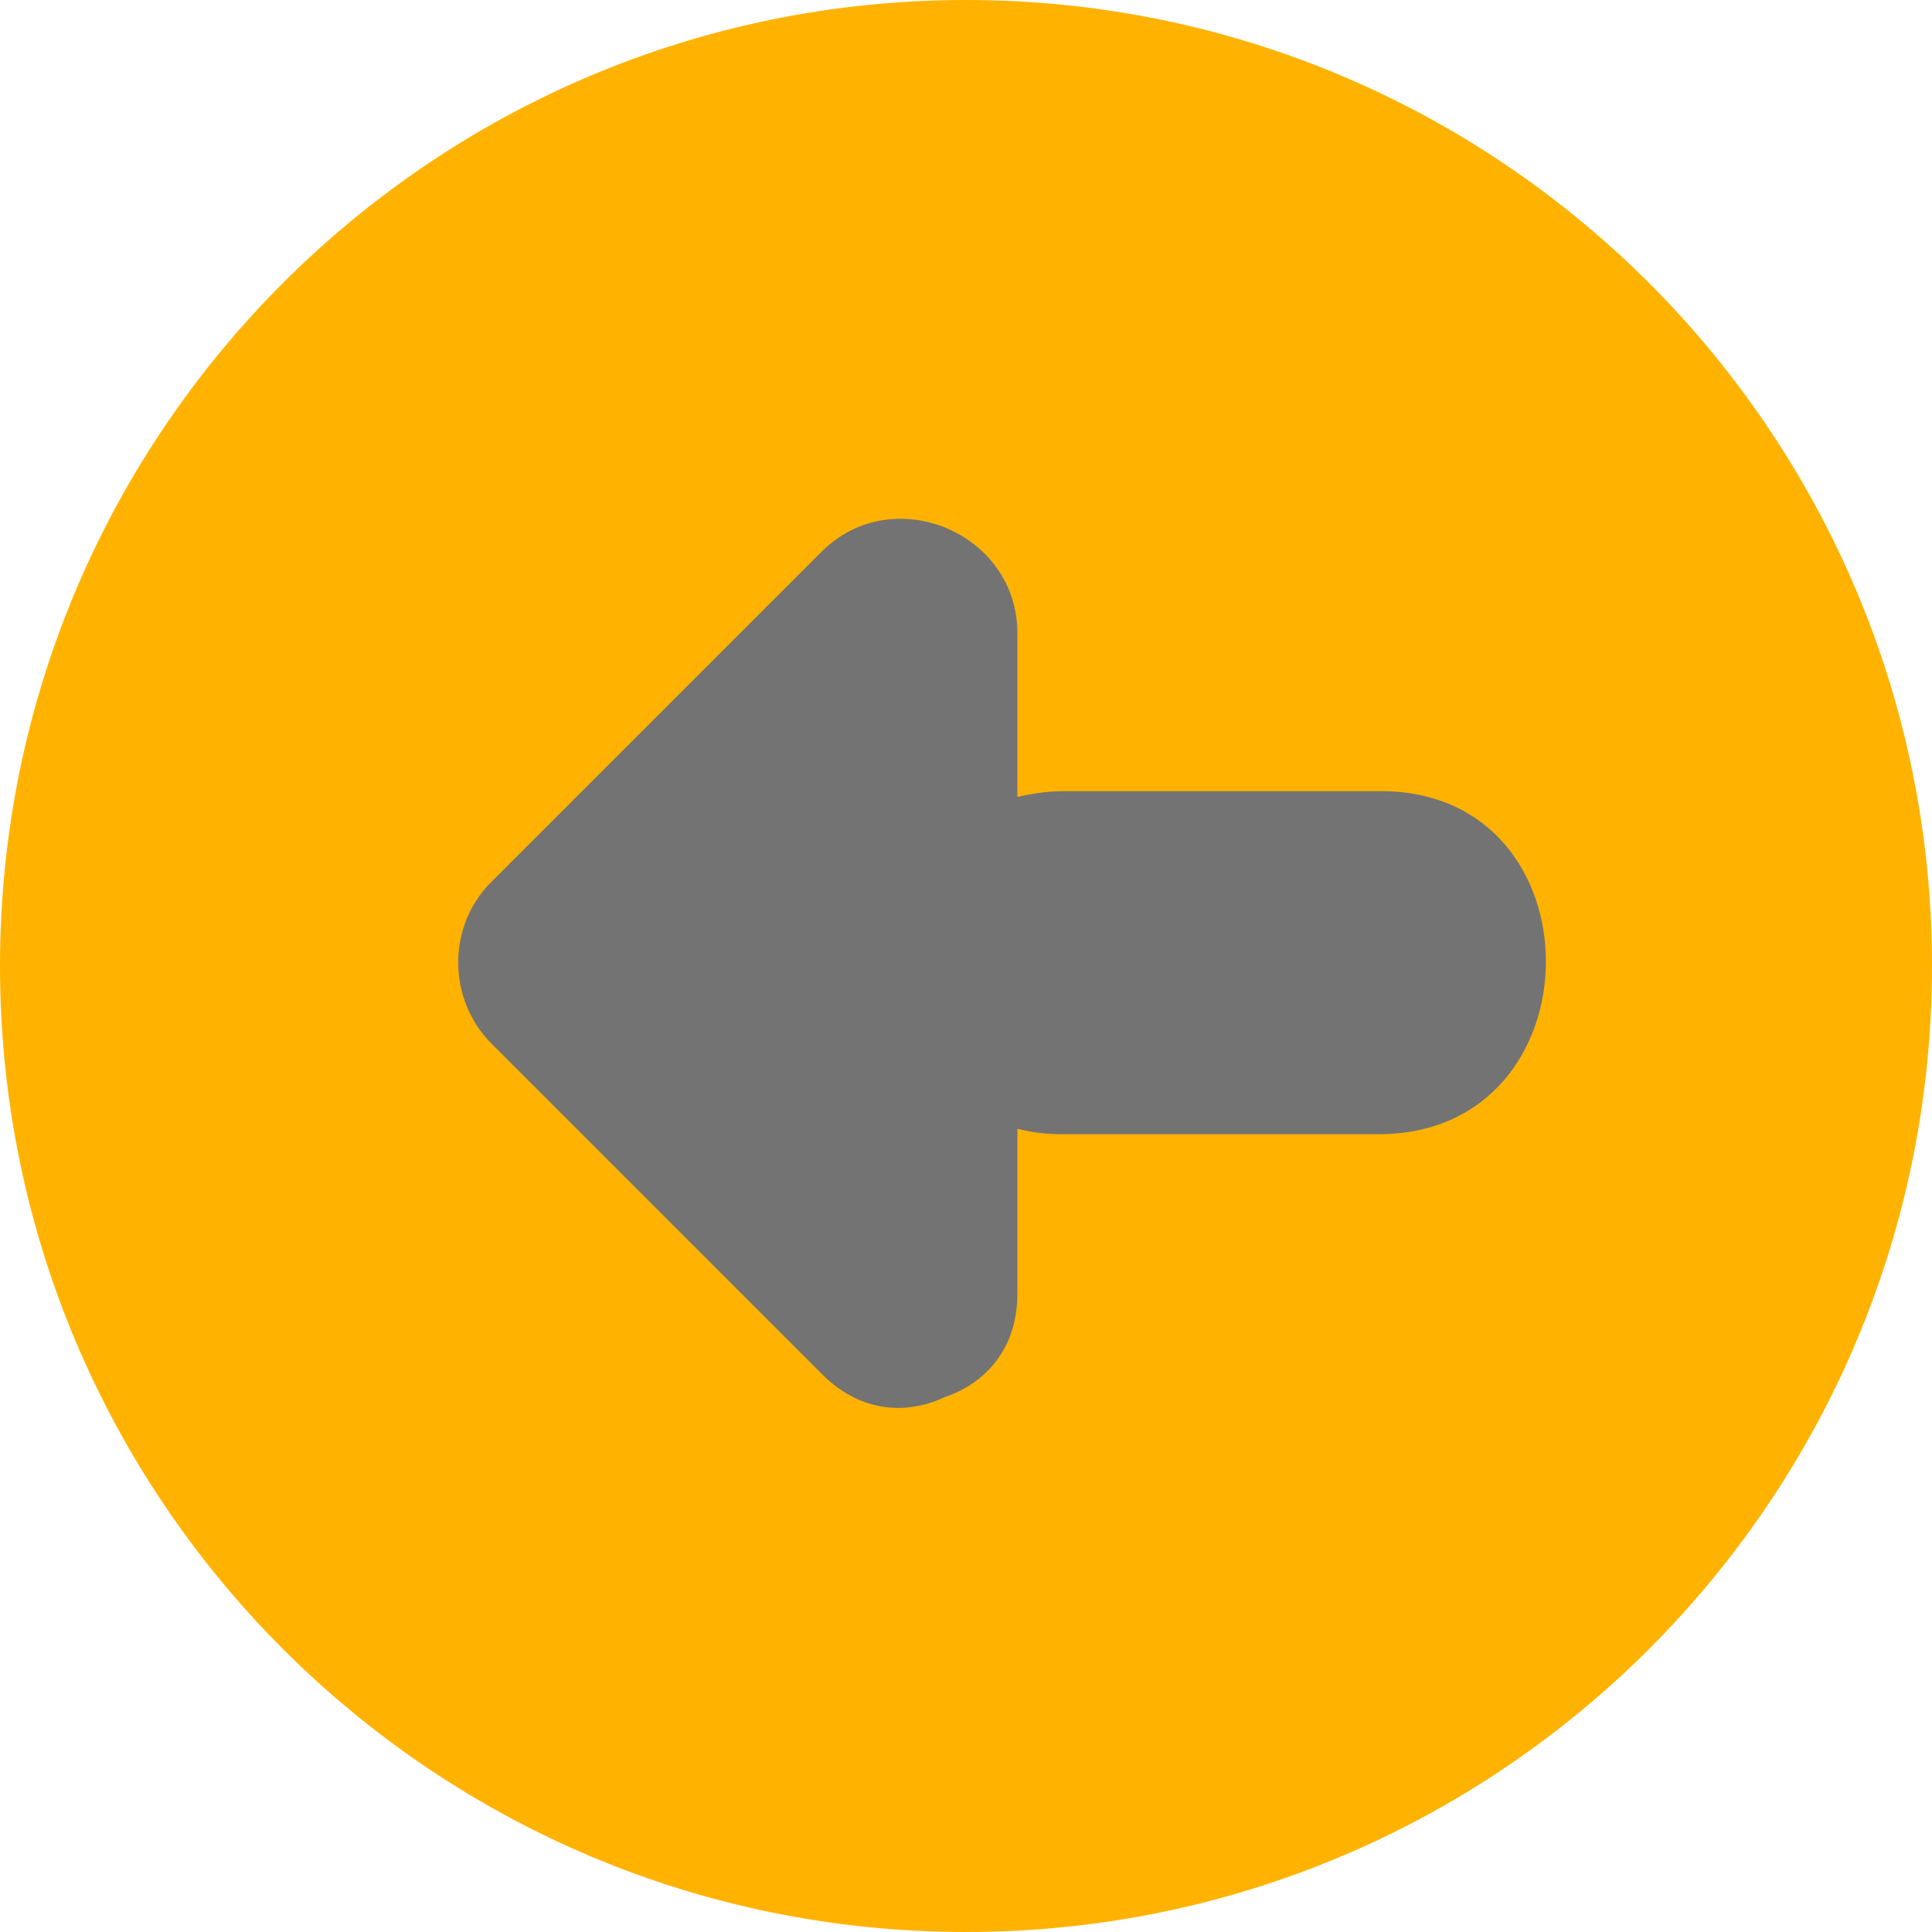
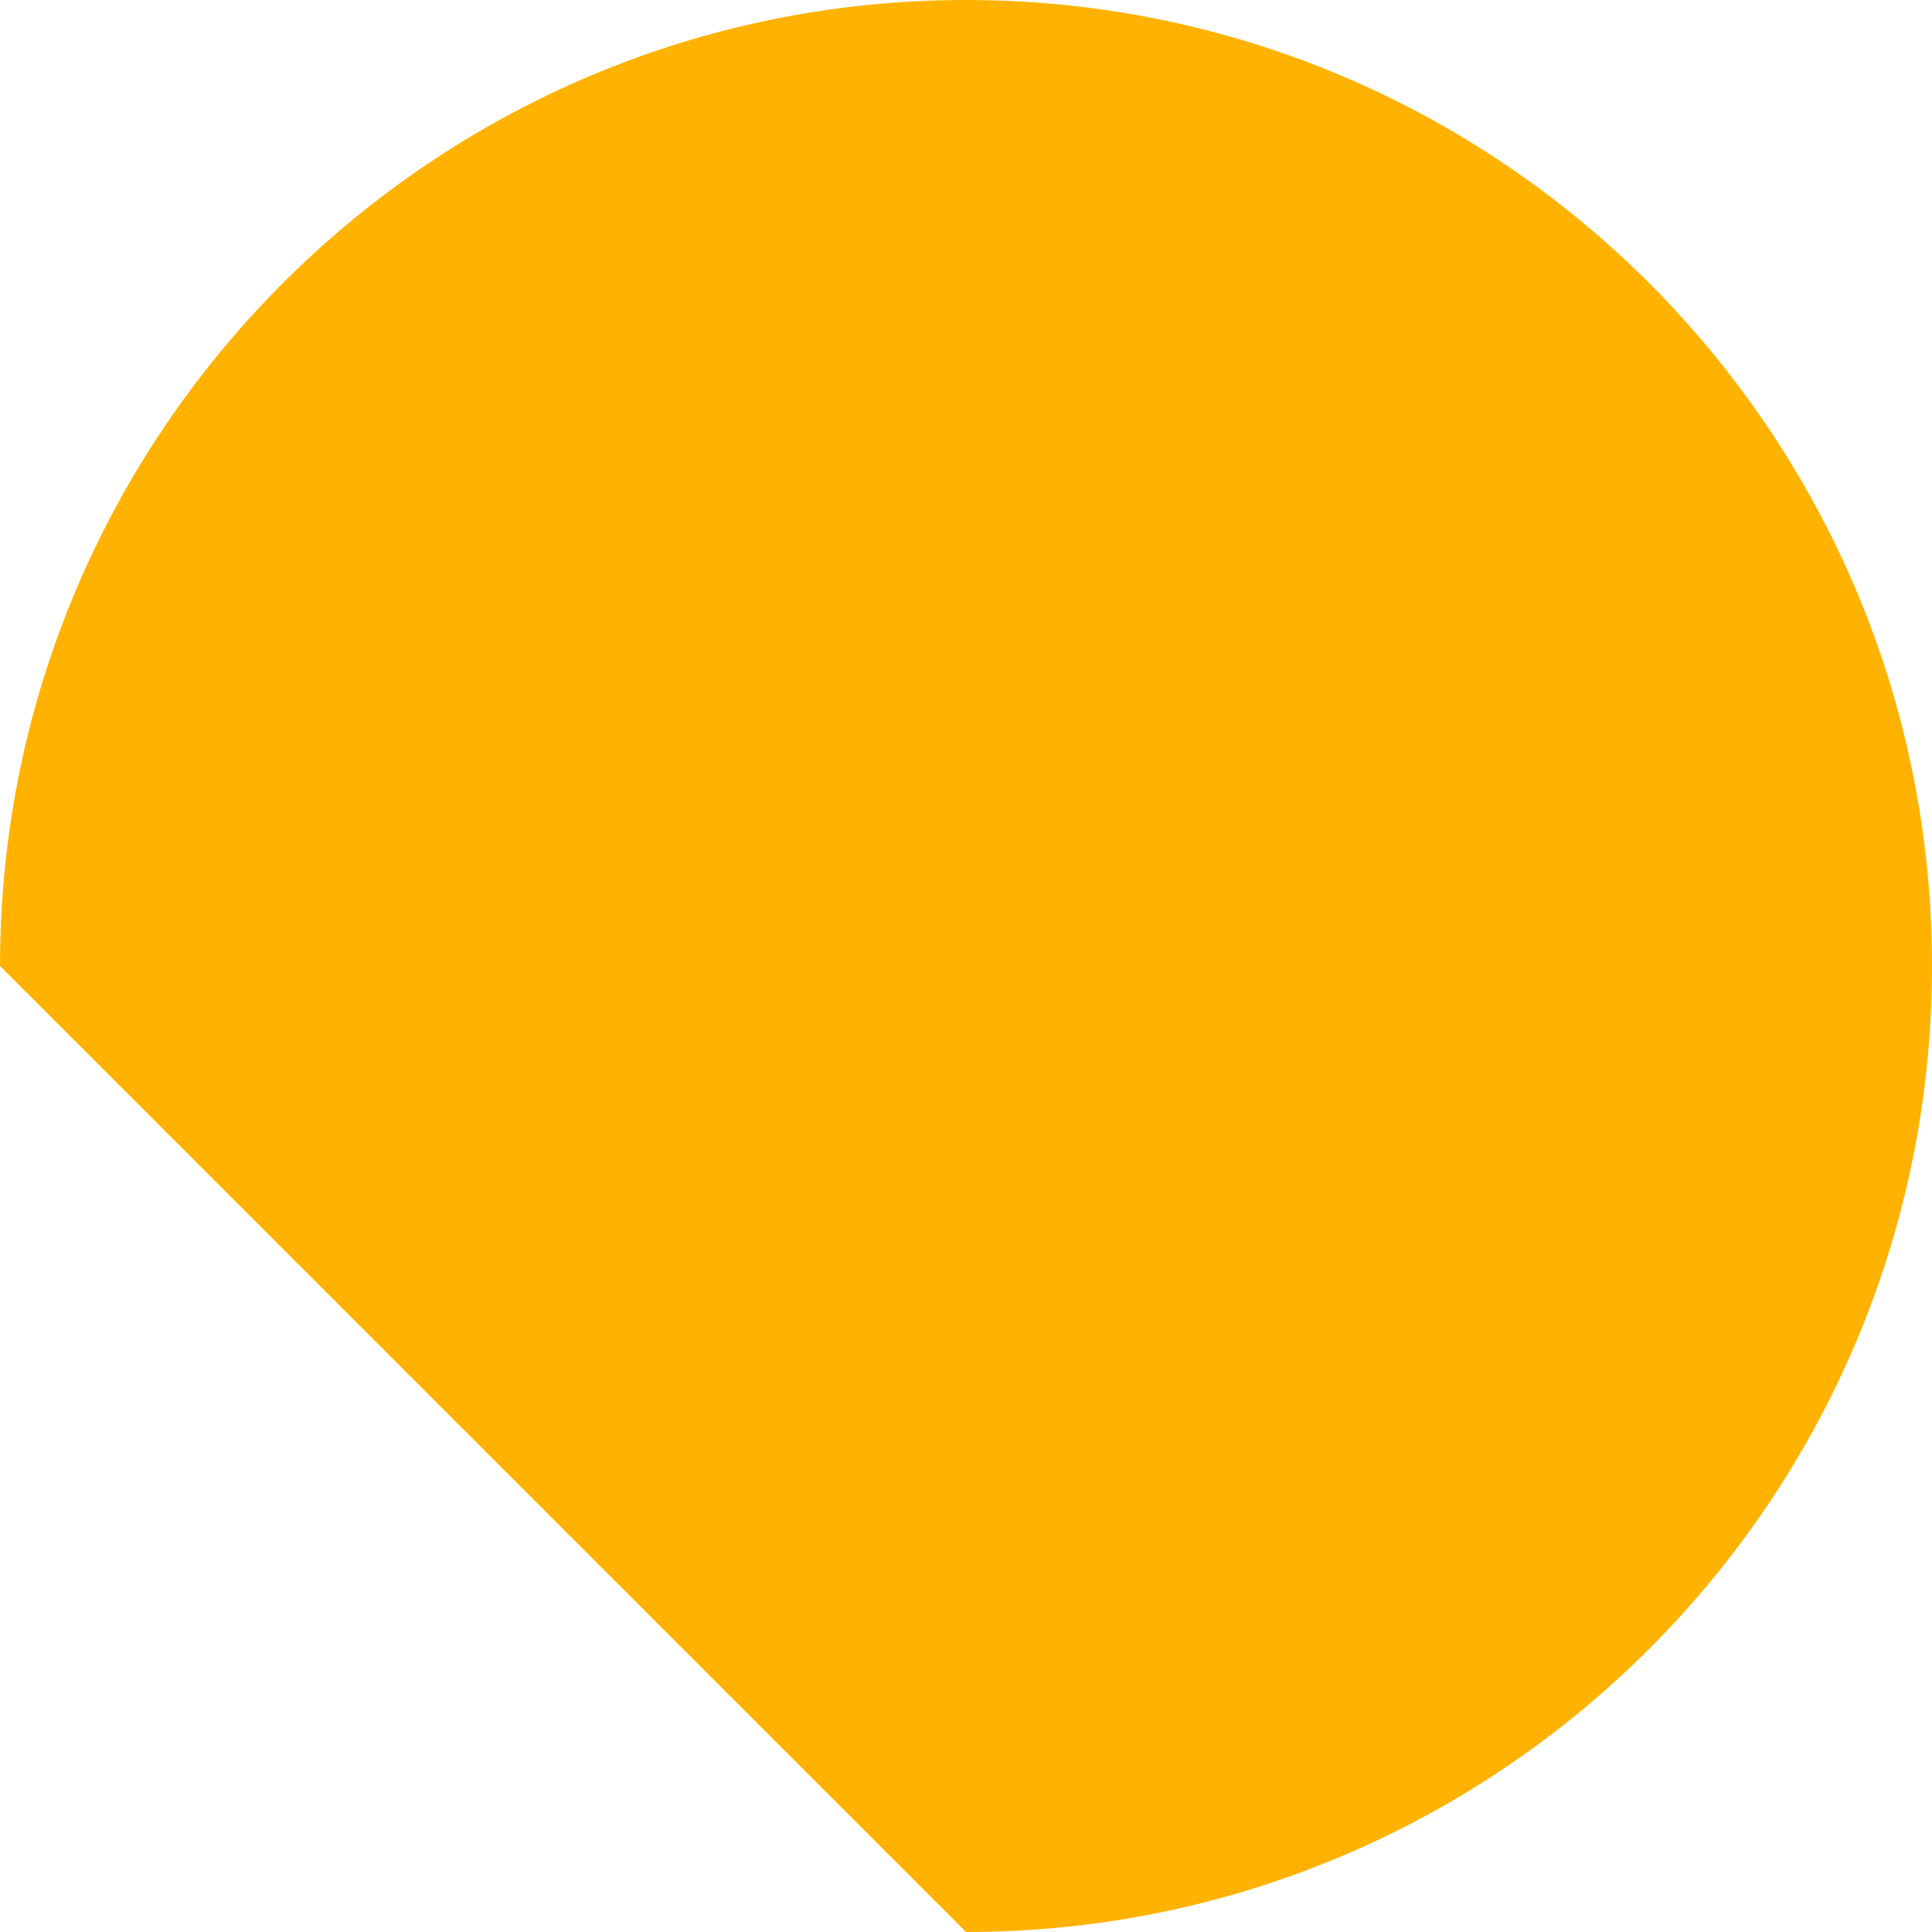
<svg xmlns="http://www.w3.org/2000/svg" fill="#000000" height="496.2" preserveAspectRatio="xMidYMid meet" version="1" viewBox="7.9 7.9 496.2 496.2" width="496.2" zoomAndPan="magnify">
  <g id="change1_1">
-     <path d="M7.9,256C7.9,119,119,7.9,256,7.9C393,7.9,504.1,119,504.1,256c0,137-111.1,248.1-248.1,248.1C119,504.1,7.9,393,7.9,256z" fill="#ffb300" />
+     <path d="M7.9,256C7.9,119,119,7.9,256,7.9C393,7.9,504.1,119,504.1,256c0,137-111.1,248.1-248.1,248.1z" fill="#ffb300" />
  </g>
  <g id="change2_1">
-     <path d="M362.6,211.1c-27.1,0-54.3,0-81.4,0c-4.4,0-8.3,0.6-12,1.5c0-14,0-28.1,0-42.1c0-25.8-32-39.2-50.3-20.9c-28.3,28.3-56.6,56.6-84.9,84.9c-11.4,11.4-11.1,30.3,0.2,41.5c28.3,28.3,56.6,56.6,84.9,84.9c9.9,9.9,21.8,10.4,31.5,5.8c10.3-3.5,18.6-12.3,18.6-26.5c0-14.1,0-28.3,0-42.4c3.5,0.9,7.3,1.4,11.4,1.4c27.1,0,54.3,0,81.4,0C418.9,299.2,419.4,211.1,362.6,211.1z" fill="#737373" />
-   </g>
+     </g>
</svg>